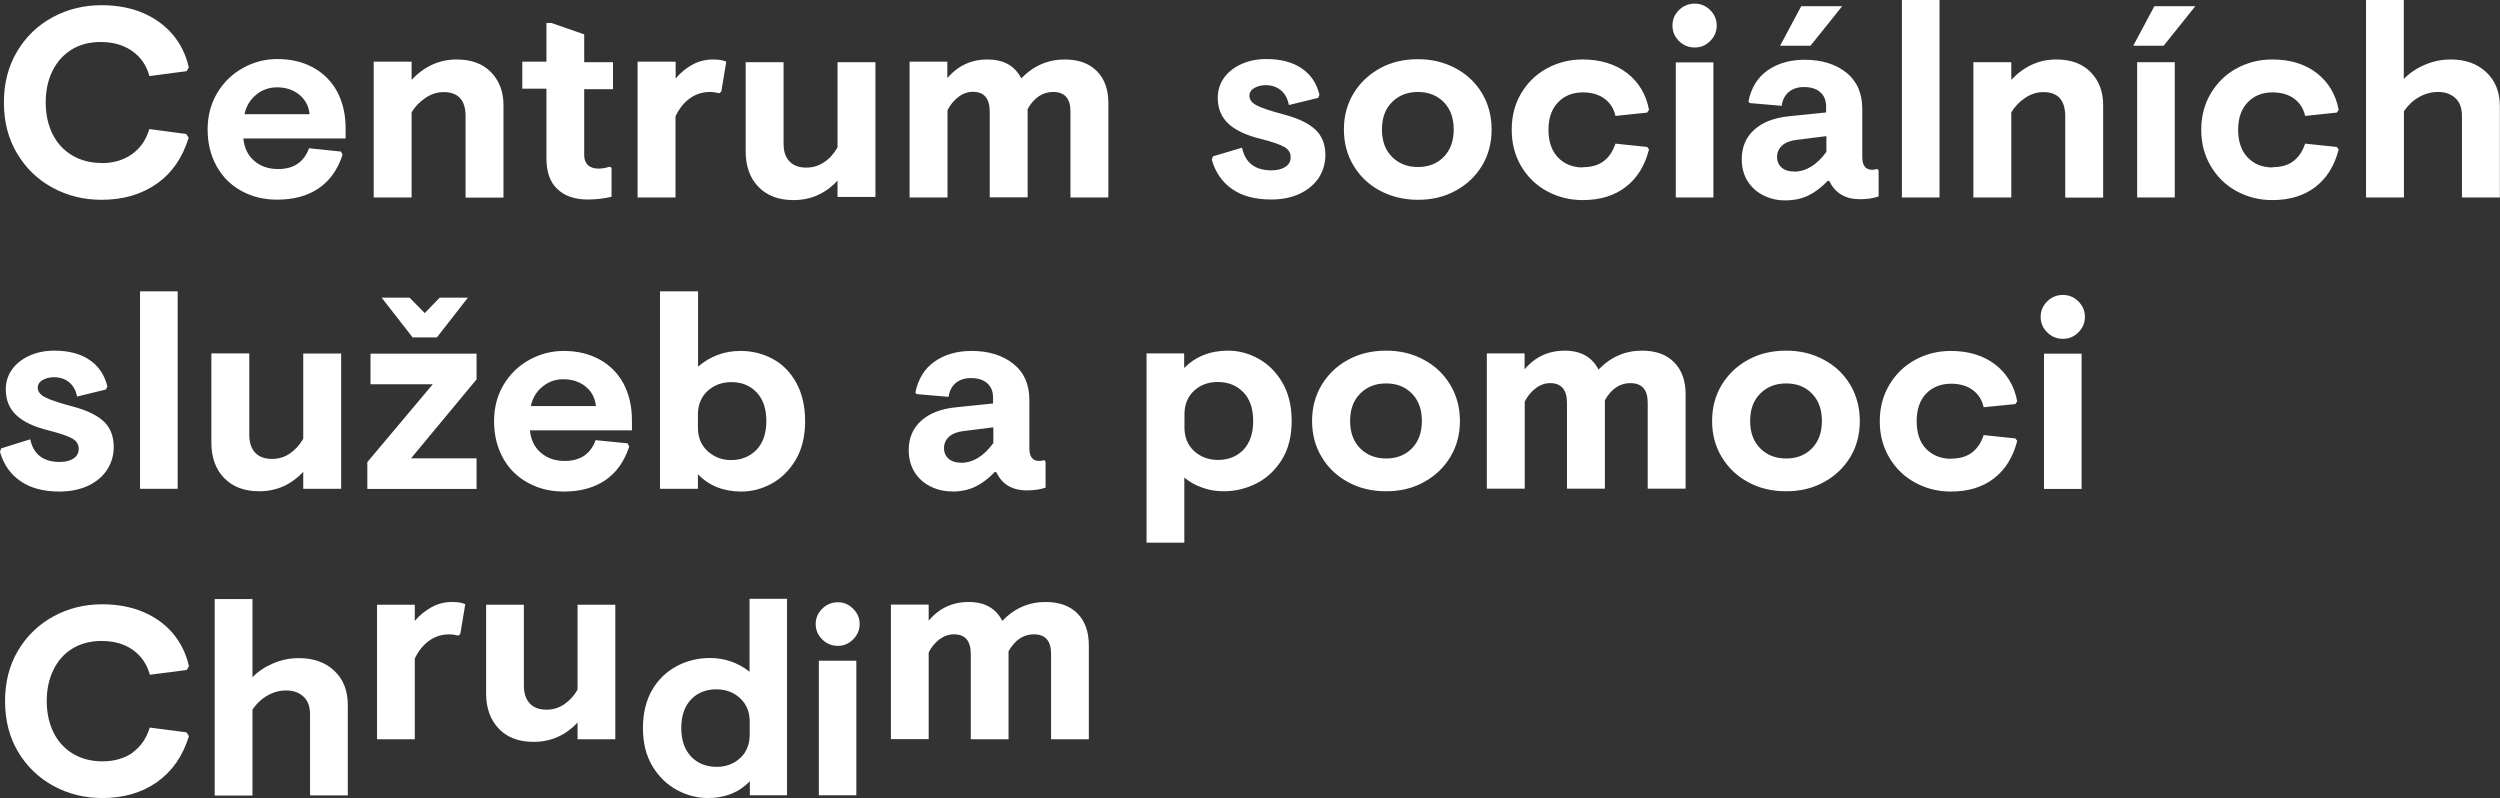
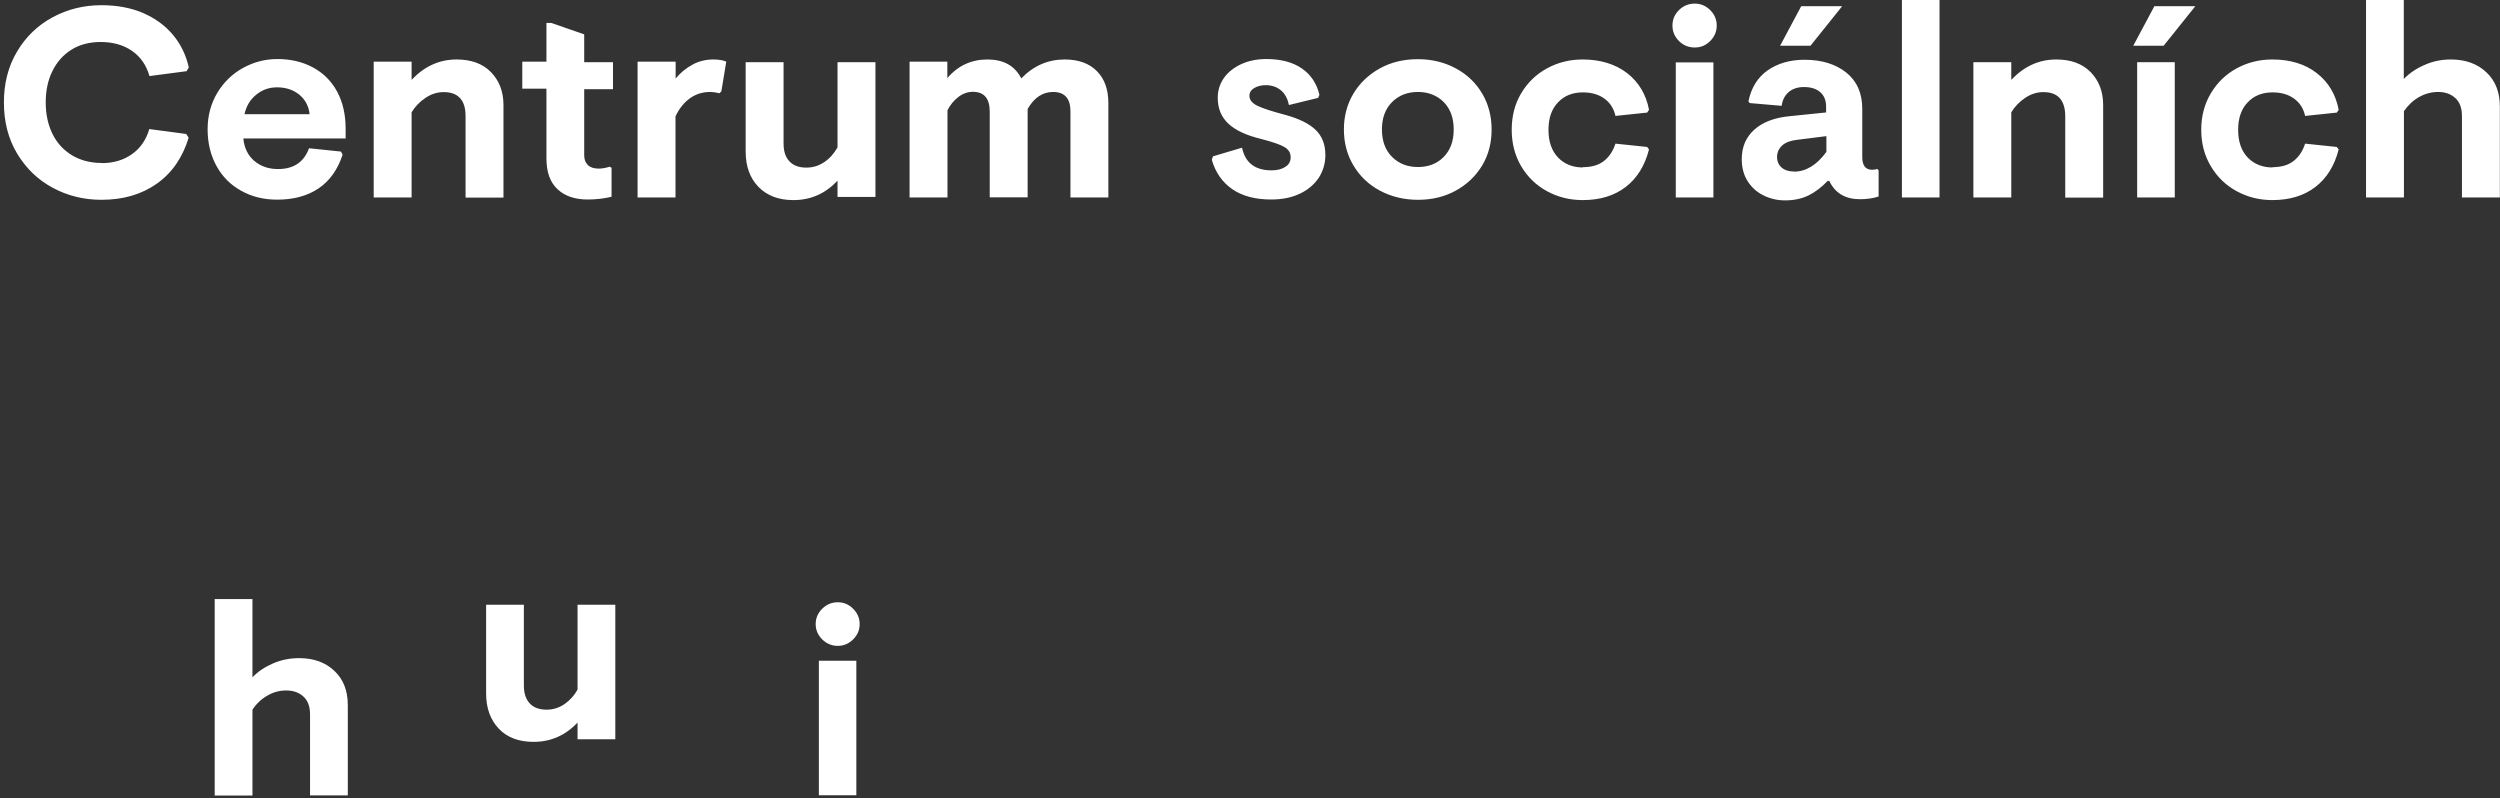
<svg xmlns="http://www.w3.org/2000/svg" width="354" height="113" viewBox="0 0 354 113" fill="none">
  <rect x="0" y="0" width="354" height="113" fill="#333333" stroke="none" />
  <g clip-path="url(#clip0_17_1980)">
-     <path d="M294.754 50.081H289.428V69.235H294.754V50.081ZM292.111 41.762C291.251 41.762 290.493 42.068 289.878 42.682C289.264 43.295 288.957 44.01 288.957 44.869C288.957 45.727 289.264 46.443 289.878 47.056C290.493 47.669 291.231 47.976 292.111 47.976C292.992 47.976 293.689 47.669 294.303 47.056C294.918 46.443 295.225 45.707 295.225 44.869C295.225 44.031 294.918 43.295 294.303 42.682C293.689 42.068 292.951 41.762 292.111 41.762ZM276.276 64.963C274.842 64.963 273.674 64.493 272.752 63.573C271.851 62.653 271.4 61.324 271.4 59.648C271.4 57.972 271.851 56.663 272.752 55.723C273.653 54.803 274.842 54.333 276.276 54.333C277.525 54.333 278.55 54.64 279.349 55.233C280.148 55.825 280.66 56.643 280.885 57.665L285.372 57.215L285.638 56.827C285.228 54.64 284.183 52.902 282.524 51.614C280.865 50.347 278.755 49.693 276.235 49.693C274.391 49.693 272.711 50.122 271.175 50.96C269.638 51.798 268.43 52.984 267.528 54.497C266.627 56.009 266.176 57.727 266.176 59.648C266.176 61.569 266.627 63.286 267.528 64.799C268.43 66.312 269.638 67.498 271.175 68.336C272.711 69.174 274.391 69.603 276.235 69.603C278.693 69.603 280.721 68.99 282.34 67.743C283.958 66.496 285.044 64.738 285.638 62.428L285.372 62.081L280.885 61.61C280.537 62.694 279.984 63.511 279.226 64.084C278.468 64.656 277.505 64.942 276.276 64.942M252.922 54.292C254.417 54.292 255.626 54.763 256.568 55.723C257.51 56.684 257.982 57.972 257.982 59.607C257.982 61.242 257.51 62.53 256.568 63.491C255.626 64.452 254.417 64.922 252.922 64.922C251.426 64.922 250.217 64.452 249.255 63.491C248.292 62.53 247.82 61.242 247.82 59.607C247.82 57.972 248.292 56.684 249.255 55.723C250.217 54.763 251.447 54.292 252.922 54.292ZM252.922 49.652C250.893 49.652 249.091 50.081 247.513 50.96C245.936 51.819 244.686 53.025 243.785 54.517C242.883 56.009 242.433 57.727 242.433 59.607C242.433 61.488 242.883 63.205 243.785 64.697C244.686 66.189 245.915 67.395 247.513 68.254C249.091 69.133 250.893 69.562 252.922 69.562C254.95 69.562 256.711 69.133 258.289 68.254C259.866 67.395 261.116 66.189 262.017 64.697C262.919 63.184 263.349 61.488 263.349 59.607C263.349 57.727 262.898 56.03 262.017 54.517C261.116 53.005 259.887 51.819 258.289 50.96C256.691 50.081 254.909 49.652 252.922 49.652ZM215.903 50.041H210.536V69.194H215.903V56.868C216.292 56.091 216.805 55.478 217.44 54.987C218.075 54.497 218.771 54.251 219.509 54.251C221.086 54.251 221.885 55.192 221.885 57.052V69.194H227.252V56.663C228.174 55.049 229.383 54.251 230.858 54.251C232.497 54.251 233.316 55.171 233.316 57.011V69.194H238.684V55.825C238.684 53.904 238.151 52.412 237.065 51.308C235.98 50.204 234.464 49.652 232.497 49.652C230.12 49.652 228.072 50.551 226.351 52.33C225.429 50.551 223.831 49.652 221.557 49.652C219.283 49.652 217.378 50.531 215.883 52.289V50.02L215.903 50.041ZM196.277 54.292C197.752 54.292 198.982 54.763 199.924 55.723C200.866 56.684 201.338 57.972 201.338 59.607C201.338 61.242 200.866 62.53 199.924 63.491C198.982 64.452 197.752 64.922 196.277 64.922C194.802 64.922 193.573 64.452 192.61 63.491C191.648 62.53 191.176 61.242 191.176 59.607C191.176 57.972 191.648 56.684 192.61 55.723C193.573 54.763 194.782 54.292 196.277 54.292ZM196.277 49.652C194.249 49.652 192.447 50.081 190.869 50.96C189.271 51.819 188.042 53.025 187.141 54.517C186.239 56.03 185.789 57.727 185.789 59.607C185.789 61.488 186.239 63.205 187.141 64.697C188.042 66.21 189.271 67.395 190.869 68.254C192.447 69.133 194.249 69.562 196.277 69.562C198.306 69.562 200.067 69.133 201.645 68.254C203.222 67.395 204.472 66.189 205.373 64.697C206.275 63.205 206.725 61.488 206.725 59.607C206.725 57.727 206.275 56.03 205.373 54.517C204.472 53.005 203.243 51.819 201.645 50.96C200.067 50.081 198.265 49.652 196.277 49.652ZM177.451 59.607C177.451 61.345 177 62.694 176.078 63.675C175.156 64.636 173.948 65.126 172.473 65.126C171.12 65.126 169.994 64.697 169.072 63.859C168.17 63.021 167.72 61.897 167.72 60.527V58.687C167.72 57.277 168.17 56.173 169.072 55.335C169.973 54.497 171.1 54.088 172.432 54.088C173.907 54.088 175.115 54.578 176.058 55.539C177 56.52 177.451 57.87 177.451 59.607ZM162.373 76.839H167.699V67.62C168.396 68.213 169.215 68.683 170.199 69.031C171.161 69.398 172.186 69.562 173.272 69.562C174.91 69.562 176.467 69.194 177.942 68.438C179.417 67.681 180.606 66.557 181.527 65.065C182.449 63.573 182.9 61.753 182.9 59.607C182.9 57.461 182.449 55.642 181.568 54.149C180.688 52.657 179.561 51.533 178.168 50.776C176.795 50.02 175.361 49.652 173.866 49.652C171.387 49.652 169.318 50.47 167.679 52.105V50.041H162.352V76.839H162.373ZM136.048 65.515C135.331 65.515 134.758 65.331 134.327 64.963C133.897 64.595 133.672 64.084 133.672 63.45C133.672 62.816 133.918 62.264 134.389 61.835C134.86 61.406 135.557 61.14 136.438 61.038L140.658 60.507V62.735C139.306 64.595 137.769 65.535 136.048 65.535M134.819 69.603C136.089 69.603 137.216 69.358 138.158 68.888C139.101 68.417 140.002 67.743 140.842 66.843H141.067C141.887 68.581 143.321 69.439 145.41 69.439C146.373 69.439 147.275 69.317 148.053 69.051V65.372L147.869 65.147C147.664 65.228 147.418 65.269 147.131 65.269C146.209 65.269 145.759 64.677 145.759 63.471V56.623C145.759 54.435 145.001 52.718 143.485 51.512C141.969 50.306 140.002 49.693 137.564 49.693C135.495 49.693 133.754 50.204 132.32 51.206C130.906 52.207 130.005 53.679 129.616 55.58L129.8 55.805L134.327 56.193C134.43 55.376 134.758 54.722 135.311 54.251C135.864 53.781 136.581 53.536 137.482 53.536C138.486 53.536 139.244 53.781 139.797 54.272C140.35 54.763 140.617 55.437 140.617 56.296V57.134L135.434 57.665C133.303 57.87 131.644 58.503 130.456 59.566C129.267 60.629 128.673 62.019 128.673 63.757C128.673 64.922 128.96 65.964 129.493 66.843C130.046 67.722 130.783 68.397 131.726 68.867C132.668 69.337 133.672 69.582 134.778 69.582M98.825 58.708C98.825 57.338 99.276 56.214 100.177 55.376C101.078 54.538 102.226 54.108 103.578 54.108C105.032 54.108 106.22 54.599 107.142 55.56C108.064 56.541 108.515 57.89 108.515 59.627C108.515 61.365 108.044 62.714 107.122 63.695C106.18 64.656 104.971 65.147 103.496 65.147C102.226 65.147 101.119 64.717 100.198 63.879C99.276 63.041 98.825 61.917 98.825 60.547V58.708ZM98.825 41.251H93.458V69.215H98.825V67.15C100.402 68.785 102.451 69.603 104.971 69.603C106.446 69.603 107.88 69.235 109.273 68.479C110.645 67.722 111.793 66.598 112.674 65.106C113.555 63.614 114.005 61.794 114.005 59.648C114.005 57.502 113.575 55.682 112.735 54.17C111.895 52.657 110.768 51.533 109.375 50.797C107.982 50.061 106.487 49.693 104.868 49.693C102.574 49.693 100.566 50.429 98.846 51.921V41.271L98.825 41.251ZM75.163 57.502C75.409 56.357 75.963 55.437 76.823 54.742C77.683 54.047 78.646 53.7 79.773 53.7C81.023 53.7 82.067 54.047 82.928 54.742C83.788 55.437 84.259 56.357 84.382 57.502H75.163ZM89.483 60.956V59.546C89.483 57.522 89.074 55.785 88.275 54.292C87.476 52.821 86.329 51.676 84.853 50.879C83.379 50.081 81.699 49.693 79.814 49.693C78.073 49.693 76.454 50.122 74.938 50.96C73.422 51.798 72.213 52.984 71.312 54.476C70.411 55.989 69.96 57.706 69.96 59.648C69.96 61.59 70.39 63.348 71.23 64.861C72.07 66.373 73.238 67.538 74.754 68.356C76.249 69.194 77.95 69.603 79.834 69.603C82.17 69.603 84.116 69.071 85.693 68.008C87.271 66.945 88.398 65.351 89.094 63.246L88.869 62.776L84.341 62.326C83.624 64.288 82.17 65.269 79.957 65.269C78.605 65.269 77.478 64.881 76.577 64.104C75.676 63.327 75.163 62.264 75.041 60.936H89.504L89.483 60.956ZM61.868 47.772L66.252 42.15H62.257L60.147 44.337L57.996 42.15H54.042L58.426 47.772H61.889H61.868ZM61.294 54.395L52.014 65.433V69.235H67.481V64.901H58.201L67.481 53.72V50.081H52.465V54.415H61.294V54.395ZM42.939 69.215H48.306V50.061H42.939V62.121C42.447 62.98 41.833 63.675 41.054 64.206C40.296 64.738 39.436 64.983 38.514 64.983C37.49 64.983 36.691 64.697 36.138 64.104C35.584 63.511 35.298 62.673 35.298 61.569V50.041H29.93V62.673C29.93 64.758 30.524 66.434 31.733 67.681C32.942 68.928 34.581 69.562 36.691 69.562C39.149 69.562 41.239 68.642 42.939 66.802V69.174V69.215ZM25.157 41.251H19.831V69.215H25.157V41.251ZM10.899 56.153L15.016 55.151L15.201 54.722C14.812 53.107 13.992 51.86 12.701 50.981C11.431 50.102 9.751 49.652 7.723 49.652C6.371 49.652 5.162 49.897 4.118 50.388C3.073 50.879 2.253 51.533 1.68 52.35C1.106 53.168 0.819 54.108 0.819 55.13C0.819 56.663 1.332 57.89 2.356 58.83C3.38 59.771 4.896 60.466 6.924 60.956C8.584 61.386 9.71 61.774 10.284 62.121C10.858 62.469 11.144 62.939 11.144 63.552C11.144 64.165 10.899 64.595 10.407 64.922C9.915 65.249 9.26 65.412 8.461 65.412C6.125 65.412 4.732 64.329 4.282 62.203L0.164 63.491L0 63.981C0.512 65.78 1.475 67.15 2.909 68.131C4.323 69.112 6.166 69.603 8.42 69.603C9.956 69.603 11.308 69.317 12.476 68.785C13.644 68.233 14.545 67.477 15.16 66.516C15.795 65.555 16.102 64.472 16.102 63.286C16.102 61.774 15.631 60.588 14.729 59.709C13.808 58.83 12.353 58.115 10.386 57.583C8.461 57.072 7.15 56.643 6.433 56.275C5.716 55.928 5.347 55.458 5.347 54.906C5.347 54.456 5.572 54.088 6.023 53.822C6.474 53.556 7.006 53.413 7.662 53.413C8.502 53.413 9.219 53.659 9.792 54.129C10.366 54.599 10.755 55.294 10.919 56.173" fill="white" />
    <path d="M340.397 0H335.03V27.964H340.397V15.74C340.991 14.881 341.708 14.207 342.548 13.737C343.388 13.267 344.29 13.021 345.232 13.021C346.236 13.021 347.035 13.307 347.67 13.88C348.305 14.452 348.612 15.311 348.612 16.435V27.964H353.98V15.086C353.98 13.042 353.345 11.427 352.054 10.221C350.763 9.015 349.104 8.422 347.035 8.422C345.724 8.422 344.495 8.667 343.306 9.199C342.118 9.71 341.155 10.384 340.377 11.181V0H340.397ZM321.796 23.712C320.362 23.712 319.194 23.242 318.293 22.322C317.391 21.382 316.92 20.073 316.92 18.397C316.92 16.721 317.371 15.413 318.293 14.473C319.194 13.532 320.362 13.082 321.796 13.082C323.046 13.082 324.07 13.389 324.869 13.982C325.668 14.575 326.18 15.392 326.405 16.414L330.892 15.944L331.158 15.556C330.748 13.369 329.704 11.631 328.044 10.343C326.385 9.056 324.275 8.422 321.755 8.422C319.911 8.422 318.231 8.851 316.695 9.689C315.158 10.527 313.95 11.713 313.048 13.226C312.147 14.738 311.696 16.455 311.696 18.377C311.696 20.298 312.147 22.015 313.048 23.528C313.95 25.041 315.158 26.226 316.695 27.064C318.231 27.902 319.911 28.332 321.755 28.332C324.213 28.332 326.241 27.718 327.86 26.472C329.478 25.225 330.564 23.467 331.158 21.157L330.892 20.809L326.405 20.339C326.057 21.402 325.504 22.24 324.746 22.813C324.008 23.385 323.025 23.671 321.796 23.671M305.059 0.879L302.068 6.48H306.37L310.856 0.879H305.059ZM307.947 8.81H302.621V27.964H307.947V8.81ZM284.798 8.81H279.431V27.964H284.798V15.903C285.29 15.086 285.945 14.411 286.765 13.859C287.584 13.307 288.445 13.042 289.346 13.042C290.37 13.042 291.149 13.328 291.661 13.9C292.173 14.473 292.439 15.331 292.439 16.455V27.984H297.807V14.861C297.807 12.98 297.213 11.427 296.045 10.221C294.857 9.015 293.238 8.422 291.169 8.422C288.731 8.422 286.621 9.383 284.798 11.304V8.81ZM274.637 0H269.311V27.964H274.637V0ZM255.052 0.879L252.061 6.48H256.363L260.85 0.879H255.052ZM254.007 24.284C253.29 24.284 252.717 24.1 252.287 23.733C251.856 23.364 251.631 22.854 251.631 22.22C251.631 21.586 251.877 21.055 252.348 20.605C252.819 20.176 253.516 19.91 254.397 19.808L258.617 19.276V21.504C257.265 23.364 255.728 24.305 254.007 24.305M252.778 28.373C254.048 28.373 255.175 28.127 256.117 27.657C257.06 27.187 257.961 26.492 258.801 25.613H259.027C259.846 27.351 261.3 28.209 263.37 28.209C264.332 28.209 265.234 28.087 266.012 27.821V24.141L265.828 23.916C265.623 23.998 265.377 24.039 265.09 24.039C264.168 24.039 263.697 23.446 263.697 22.24V15.392C263.697 13.205 262.939 11.488 261.444 10.282C259.928 9.076 257.961 8.463 255.523 8.463C253.454 8.463 251.713 8.974 250.279 9.975C248.865 10.977 247.964 12.449 247.575 14.37L247.759 14.595L252.287 14.983C252.389 14.166 252.717 13.532 253.27 13.042C253.823 12.572 254.54 12.326 255.441 12.326C256.445 12.326 257.203 12.572 257.756 13.062C258.309 13.553 258.576 14.227 258.576 15.086V15.924L253.393 16.455C251.262 16.66 249.603 17.293 248.415 18.356C247.227 19.419 246.632 20.809 246.632 22.547C246.632 23.712 246.899 24.755 247.452 25.634C248.005 26.512 248.742 27.187 249.685 27.657C250.627 28.127 251.631 28.373 252.737 28.373M242.617 8.831H237.291V27.964H242.617V8.81V8.831ZM239.974 0.511C239.114 0.511 238.356 0.818 237.741 1.431C237.127 2.044 236.82 2.76 236.82 3.618C236.82 4.477 237.127 5.192 237.741 5.805C238.356 6.419 239.094 6.725 239.974 6.725C240.855 6.725 241.552 6.419 242.166 5.805C242.781 5.192 243.088 4.456 243.088 3.618C243.088 2.78 242.781 2.044 242.166 1.431C241.552 0.818 240.814 0.511 239.974 0.511ZM224.139 23.712C222.705 23.712 221.537 23.242 220.636 22.322C219.734 21.382 219.263 20.073 219.263 18.397C219.263 16.721 219.714 15.413 220.636 14.473C221.537 13.532 222.705 13.082 224.139 13.082C225.388 13.082 226.413 13.389 227.212 13.982C228.011 14.575 228.523 15.392 228.748 16.414L233.234 15.944L233.501 15.556C233.091 13.369 232.046 11.631 230.387 10.343C228.728 9.076 226.617 8.422 224.098 8.422C222.254 8.422 220.574 8.851 219.038 9.689C217.501 10.527 216.292 11.713 215.391 13.226C214.49 14.738 214.059 16.455 214.059 18.377C214.059 20.298 214.51 22.015 215.391 23.528C216.292 25.041 217.501 26.226 219.038 27.064C220.574 27.902 222.254 28.332 224.098 28.332C226.556 28.332 228.584 27.718 230.203 26.472C231.821 25.225 232.907 23.467 233.501 21.157L233.234 20.809L228.748 20.339C228.4 21.402 227.847 22.24 227.089 22.813C226.351 23.385 225.368 23.671 224.139 23.671M200.784 13.021C202.259 13.021 203.489 13.512 204.431 14.452C205.373 15.413 205.845 16.701 205.845 18.336C205.845 19.971 205.373 21.259 204.431 22.22C203.489 23.18 202.259 23.651 200.784 23.651C199.309 23.651 198.08 23.18 197.117 22.22C196.155 21.259 195.683 19.971 195.683 18.336C195.683 16.701 196.155 15.413 197.117 14.452C198.08 13.491 199.309 13.021 200.784 13.021ZM200.784 8.381C198.756 8.381 196.954 8.81 195.376 9.689C193.799 10.568 192.549 11.754 191.648 13.246C190.746 14.759 190.296 16.455 190.296 18.336C190.296 20.216 190.746 21.934 191.648 23.426C192.549 24.939 193.778 26.124 195.376 26.983C196.974 27.841 198.777 28.291 200.784 28.291C202.792 28.291 204.574 27.862 206.152 26.983C207.729 26.124 208.979 24.918 209.88 23.426C210.782 21.913 211.212 20.216 211.212 18.336C211.212 16.455 210.761 14.738 209.88 13.246C208.979 11.733 207.75 10.548 206.152 9.689C204.574 8.831 202.772 8.381 200.784 8.381ZM182.552 14.861L186.649 13.859L186.833 13.43C186.444 11.815 185.625 10.568 184.334 9.689C183.064 8.81 181.384 8.361 179.336 8.361C177.983 8.361 176.775 8.606 175.73 9.096C174.685 9.587 173.866 10.241 173.292 11.059C172.719 11.897 172.432 12.817 172.432 13.839C172.432 15.372 172.944 16.598 173.968 17.539C174.992 18.479 176.508 19.174 178.537 19.665C180.196 20.094 181.323 20.482 181.896 20.83C182.47 21.177 182.757 21.647 182.757 22.261C182.757 22.874 182.511 23.303 181.999 23.63C181.507 23.957 180.852 24.121 180.053 24.121C177.717 24.121 176.324 23.058 175.873 20.912L171.756 22.138L171.592 22.629C172.104 24.407 173.067 25.797 174.48 26.778C175.894 27.759 177.738 28.25 179.991 28.25C181.528 28.25 182.88 27.984 184.047 27.432C185.215 26.88 186.096 26.124 186.731 25.184C187.346 24.223 187.673 23.14 187.673 21.954C187.673 20.441 187.202 19.256 186.28 18.377C185.358 17.498 183.904 16.782 181.937 16.251C180.012 15.74 178.7 15.311 177.983 14.943C177.266 14.575 176.918 14.125 176.918 13.553C176.918 13.103 177.144 12.735 177.594 12.469C178.045 12.204 178.578 12.06 179.233 12.06C180.073 12.06 180.79 12.306 181.364 12.776C181.937 13.246 182.327 13.941 182.49 14.82M134.164 8.728H128.796V27.964H134.164V15.617C134.553 14.84 135.065 14.227 135.7 13.737C136.335 13.246 137.032 13.001 137.769 13.001C139.347 13.001 140.146 13.941 140.146 15.801V27.943H145.513V15.433C146.435 13.818 147.644 13.021 149.119 13.021C150.757 13.021 151.577 13.941 151.577 15.781V27.964H156.944V14.595C156.944 12.674 156.412 11.181 155.326 10.078C154.24 8.974 152.724 8.422 150.757 8.422C148.381 8.422 146.332 9.321 144.612 11.1C143.69 9.301 142.092 8.422 139.818 8.422C137.544 8.422 135.639 9.301 134.143 11.059V8.79L134.164 8.728ZM118.594 27.882H123.962V8.81H118.594V20.871C118.103 21.729 117.488 22.445 116.709 22.956C115.931 23.487 115.091 23.733 114.169 23.733C113.145 23.733 112.346 23.446 111.793 22.854C111.219 22.261 110.953 21.423 110.953 20.319V8.81H105.586V21.443C105.586 23.528 106.18 25.204 107.388 26.451C108.597 27.698 110.236 28.332 112.346 28.332C114.804 28.332 116.894 27.412 118.594 25.572V27.943V27.882ZM95.65 8.728H90.282V27.964H95.65V16.476C96.182 15.351 96.879 14.493 97.719 13.9C98.559 13.307 99.501 13.021 100.566 13.021C100.915 13.021 101.365 13.082 101.878 13.205L102.144 12.939L102.84 8.728C102.39 8.524 101.755 8.422 100.997 8.422C99.931 8.422 98.927 8.667 98.047 9.158C97.145 9.648 96.346 10.303 95.67 11.12V8.831L95.65 8.728ZM82.723 4.865L78.073 3.25H77.376V8.728H73.955V12.551H77.376V22.424C77.376 24.366 77.888 25.817 78.954 26.799C79.998 27.78 81.432 28.25 83.215 28.25C84.362 28.25 85.489 28.127 86.595 27.862V23.753L86.329 23.61C85.714 23.794 85.202 23.875 84.792 23.875C84.116 23.875 83.604 23.712 83.256 23.385C82.907 23.058 82.723 22.588 82.723 21.974V12.633H86.8V8.81H82.723V4.947V4.865ZM58.283 8.728H52.916V27.964H58.283V15.903C58.775 15.086 59.43 14.411 60.25 13.859C61.069 13.307 61.93 13.042 62.831 13.042C63.855 13.042 64.634 13.328 65.146 13.9C65.679 14.473 65.924 15.331 65.924 16.455V27.984H71.292V14.861C71.292 12.98 70.698 11.427 69.53 10.221C68.362 9.015 66.723 8.422 64.654 8.422C62.216 8.422 60.106 9.383 58.283 11.304V8.81V8.728ZM34.622 16.169C34.867 15.024 35.421 14.105 36.281 13.41C37.121 12.714 38.104 12.367 39.231 12.367C40.481 12.367 41.525 12.714 42.386 13.41C43.226 14.105 43.718 15.024 43.84 16.169H34.622ZM48.941 19.624V18.213C48.941 16.19 48.532 14.452 47.733 12.96C46.934 11.488 45.787 10.343 44.312 9.546C42.837 8.749 41.157 8.361 39.272 8.361C37.531 8.361 35.912 8.79 34.396 9.628C32.88 10.466 31.672 11.652 30.77 13.144C29.869 14.656 29.398 16.374 29.398 18.316C29.398 20.257 29.828 22.015 30.668 23.528C31.508 25.041 32.675 26.206 34.171 27.023C35.666 27.862 37.367 28.27 39.252 28.27C41.587 28.27 43.533 27.739 45.111 26.676C46.688 25.613 47.815 24.019 48.511 21.913L48.286 21.463L43.758 20.993C43.041 22.956 41.587 23.937 39.374 23.937C38.022 23.937 36.896 23.549 35.994 22.772C35.093 21.995 34.581 20.932 34.458 19.603H48.921L48.941 19.624ZM14.422 23.078C12.804 23.078 11.411 22.71 10.202 21.995C8.993 21.259 8.072 20.257 7.437 18.97C6.801 17.682 6.474 16.19 6.474 14.513C6.474 12.837 6.781 11.365 7.416 10.078C8.051 8.769 8.953 7.768 10.12 7.032C11.308 6.296 12.681 5.948 14.258 5.948C16.02 5.948 17.516 6.378 18.704 7.216C19.913 8.054 20.732 9.24 21.162 10.773L26.427 10.078L26.735 9.546C26.345 7.809 25.608 6.276 24.502 4.947C23.395 3.618 21.982 2.596 20.261 1.84C18.54 1.104 16.573 0.736 14.361 0.736C11.862 0.736 9.547 1.308 7.437 2.453C5.326 3.598 3.647 5.213 2.417 7.298C1.168 9.383 0.553 11.795 0.553 14.513C0.553 17.232 1.168 19.644 2.417 21.729C3.667 23.814 5.326 25.429 7.437 26.574C9.547 27.718 11.862 28.291 14.361 28.291C17.434 28.291 20.035 27.535 22.187 26.022C24.338 24.509 25.854 22.322 26.714 19.501L26.366 18.97L21.142 18.275C20.691 19.808 19.872 20.993 18.683 21.831C17.495 22.669 16.082 23.099 14.381 23.099" fill="white" />
-     <path d="M18.765 106.561C19.933 105.723 20.752 104.537 21.203 103.025L26.406 103.699L26.755 104.231C25.894 107.052 24.378 109.218 22.248 110.731C20.117 112.244 17.515 113 14.463 113C11.964 113 9.669 112.428 7.559 111.283C5.47 110.138 3.79 108.523 2.561 106.459C1.331 104.394 0.717 102.003 0.717 99.284C0.717 96.565 1.331 94.174 2.561 92.109C3.79 90.044 5.47 88.43 7.559 87.285C9.649 86.14 11.964 85.568 14.463 85.568C16.655 85.568 18.601 85.936 20.322 86.671C22.043 87.407 23.436 88.43 24.542 89.758C25.628 91.087 26.365 92.6 26.755 94.337L26.447 94.868L21.223 95.543C20.793 94.01 19.974 92.845 18.785 92.007C17.597 91.169 16.122 90.76 14.361 90.76C12.783 90.76 11.411 91.128 10.243 91.843C9.075 92.559 8.174 93.581 7.559 94.868C6.924 96.156 6.617 97.628 6.617 99.284C6.617 100.94 6.945 102.432 7.58 103.72C8.215 105.007 9.137 106.009 10.325 106.724C11.513 107.44 12.927 107.808 14.524 107.808C16.122 107.808 17.638 107.399 18.806 106.561" fill="white" />
    <path d="M35.728 95.931C36.486 95.114 37.469 94.46 38.637 93.949C39.804 93.438 41.054 93.192 42.345 93.192C44.414 93.192 46.073 93.785 47.343 94.991C48.614 96.177 49.249 97.792 49.249 99.836V112.632H43.902V101.164C43.902 100.04 43.594 99.202 42.959 98.63C42.345 98.057 41.525 97.771 40.542 97.771C39.6 97.771 38.719 97.996 37.879 98.487C37.039 98.957 36.322 99.631 35.748 100.49V112.652H30.401V84.832H35.748V95.952L35.728 95.931Z" fill="white" />
-     <path d="M58.734 87.918C59.43 87.101 60.209 86.467 61.11 85.977C61.991 85.486 62.974 85.241 64.04 85.241C64.797 85.241 65.412 85.343 65.883 85.547L65.187 89.738L64.92 90.003C64.408 89.881 63.978 89.82 63.63 89.82C62.585 89.82 61.643 90.106 60.803 90.698C59.963 91.291 59.266 92.129 58.734 93.254V104.68H53.387V85.629H58.734V87.918Z" fill="white" />
    <path d="M81.781 102.309C80.08 104.128 77.991 105.048 75.553 105.048C73.463 105.048 71.825 104.435 70.636 103.188C69.448 101.941 68.834 100.285 68.834 98.2V85.629H74.18V97.097C74.18 98.18 74.467 99.018 75.02 99.611C75.573 100.204 76.372 100.49 77.397 100.49C78.319 100.49 79.159 100.224 79.916 99.713C80.674 99.182 81.309 98.507 81.781 97.628V85.629H87.128V104.68H81.781V102.309Z" fill="white" />
-     <path d="M97.862 107.133C98.784 108.094 99.993 108.585 101.467 108.585C102.799 108.585 103.905 108.176 104.807 107.338C105.708 106.52 106.159 105.396 106.159 104.006V102.187C106.159 100.817 105.708 99.713 104.807 98.875C103.905 98.037 102.779 97.608 101.426 97.608C99.951 97.608 98.743 98.098 97.841 99.059C96.92 100.02 96.469 101.369 96.469 103.086C96.469 104.803 96.94 106.173 97.862 107.133ZM111.485 112.612H106.179V110.629C104.643 112.203 102.676 113 100.259 113C98.763 113 97.288 112.632 95.875 111.876C94.461 111.119 93.293 109.995 92.392 108.503C91.491 107.011 91.04 105.191 91.04 103.086C91.04 100.98 91.491 99.141 92.372 97.648C93.252 96.156 94.441 95.052 95.875 94.296C97.329 93.54 98.886 93.172 100.525 93.172C102.615 93.172 104.479 93.826 106.138 95.114V84.791H111.444V112.612H111.485Z" fill="white" />
-     <path d="M121.257 112.612H115.951V93.56H121.257V112.612ZM120.806 86.201C121.421 86.815 121.728 87.53 121.728 88.368C121.728 89.206 121.421 89.922 120.806 90.535C120.192 91.148 119.475 91.455 118.635 91.455C117.795 91.455 117.037 91.148 116.422 90.535C115.808 89.922 115.5 89.206 115.5 88.368C115.5 87.53 115.808 86.815 116.422 86.201C117.037 85.588 117.774 85.281 118.635 85.281C119.495 85.281 120.192 85.588 120.806 86.201Z" fill="white" />
-     <path d="M131.5 87.877C132.996 86.12 134.88 85.241 137.154 85.241C139.428 85.241 141.006 86.12 141.928 87.918C143.628 86.14 145.677 85.241 148.032 85.241C149.999 85.241 151.515 85.793 152.58 86.876C153.646 87.959 154.178 89.472 154.178 91.373V104.68H148.831V92.559C148.831 90.739 148.012 89.82 146.394 89.82C144.919 89.82 143.73 90.617 142.809 92.211V104.68H137.462V92.6C137.462 90.739 136.663 89.82 135.085 89.82C134.348 89.82 133.651 90.065 133.016 90.535C132.381 91.025 131.869 91.639 131.5 92.395V104.66H126.153V85.609H131.5V87.857V87.877Z" fill="white" />
+     <path d="M121.257 112.612H115.951V93.56H121.257V112.612M120.806 86.201C121.421 86.815 121.728 87.53 121.728 88.368C121.728 89.206 121.421 89.922 120.806 90.535C120.192 91.148 119.475 91.455 118.635 91.455C117.795 91.455 117.037 91.148 116.422 90.535C115.808 89.922 115.5 89.206 115.5 88.368C115.5 87.53 115.808 86.815 116.422 86.201C117.037 85.588 117.774 85.281 118.635 85.281C119.495 85.281 120.192 85.588 120.806 86.201Z" fill="white" />
  </g>
  <defs>
    <clipPath id="clip0_17_1980">
      <rect width="354" height="113" fill="white" />
    </clipPath>
  </defs>
</svg>